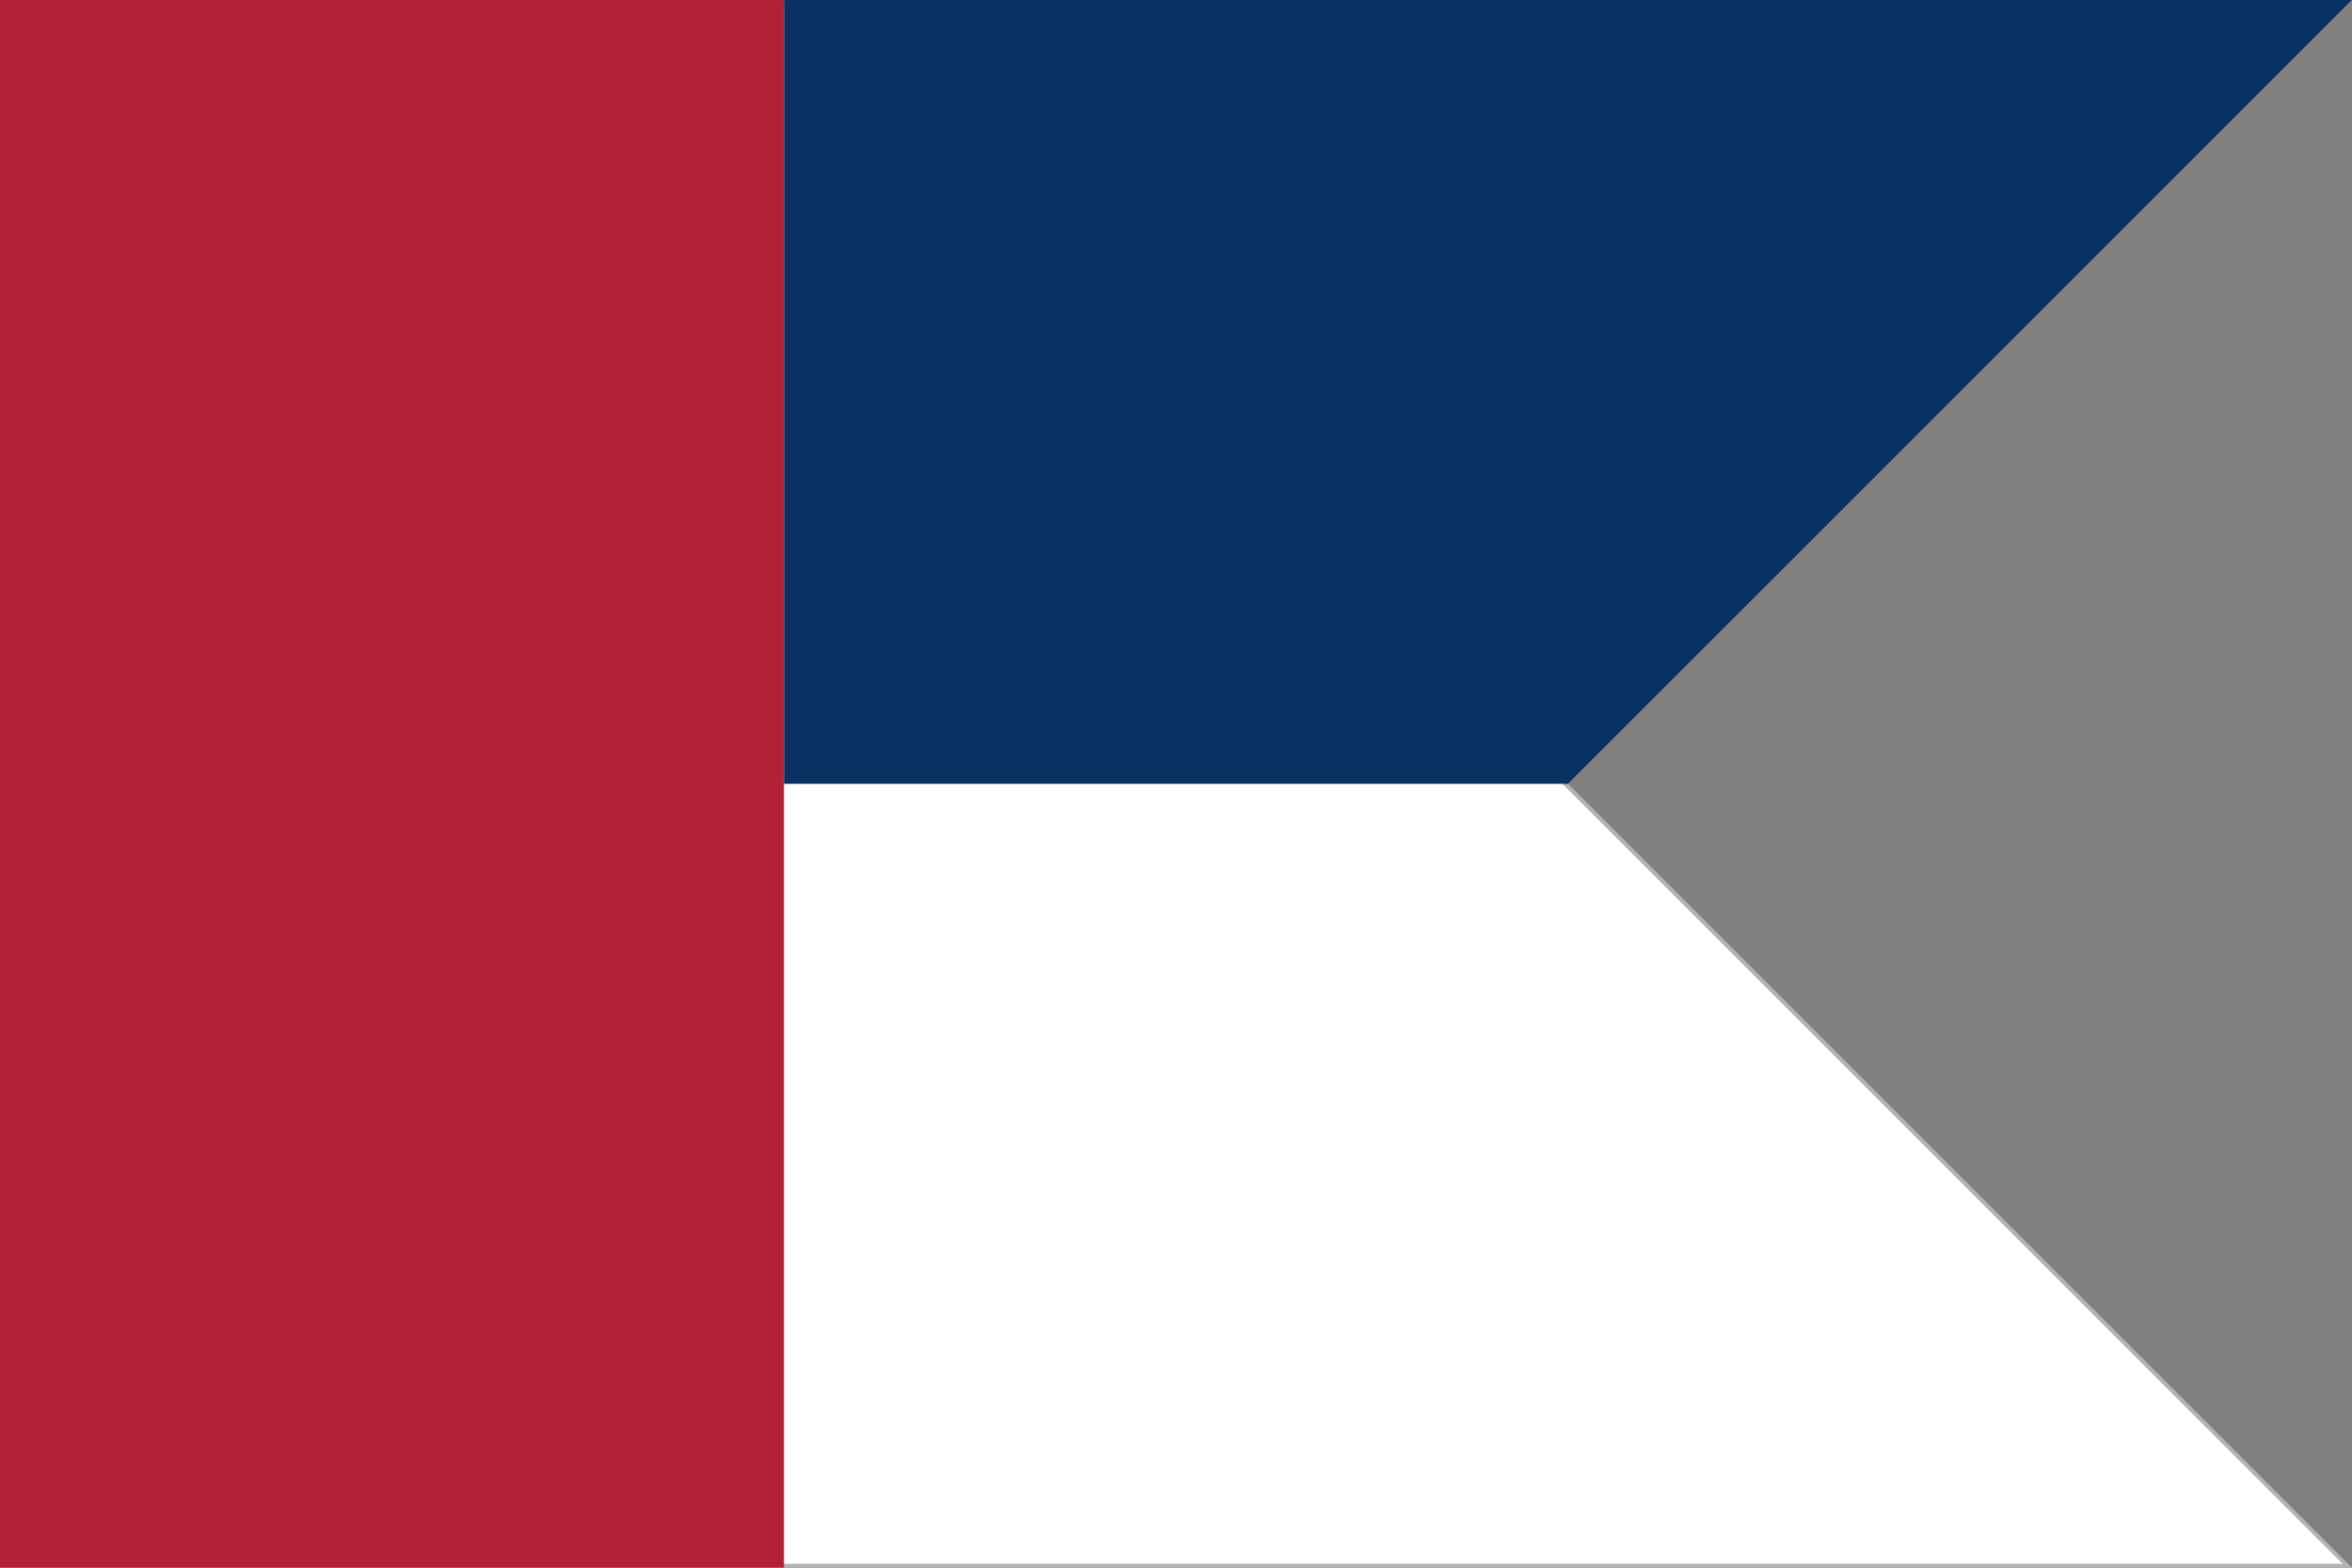
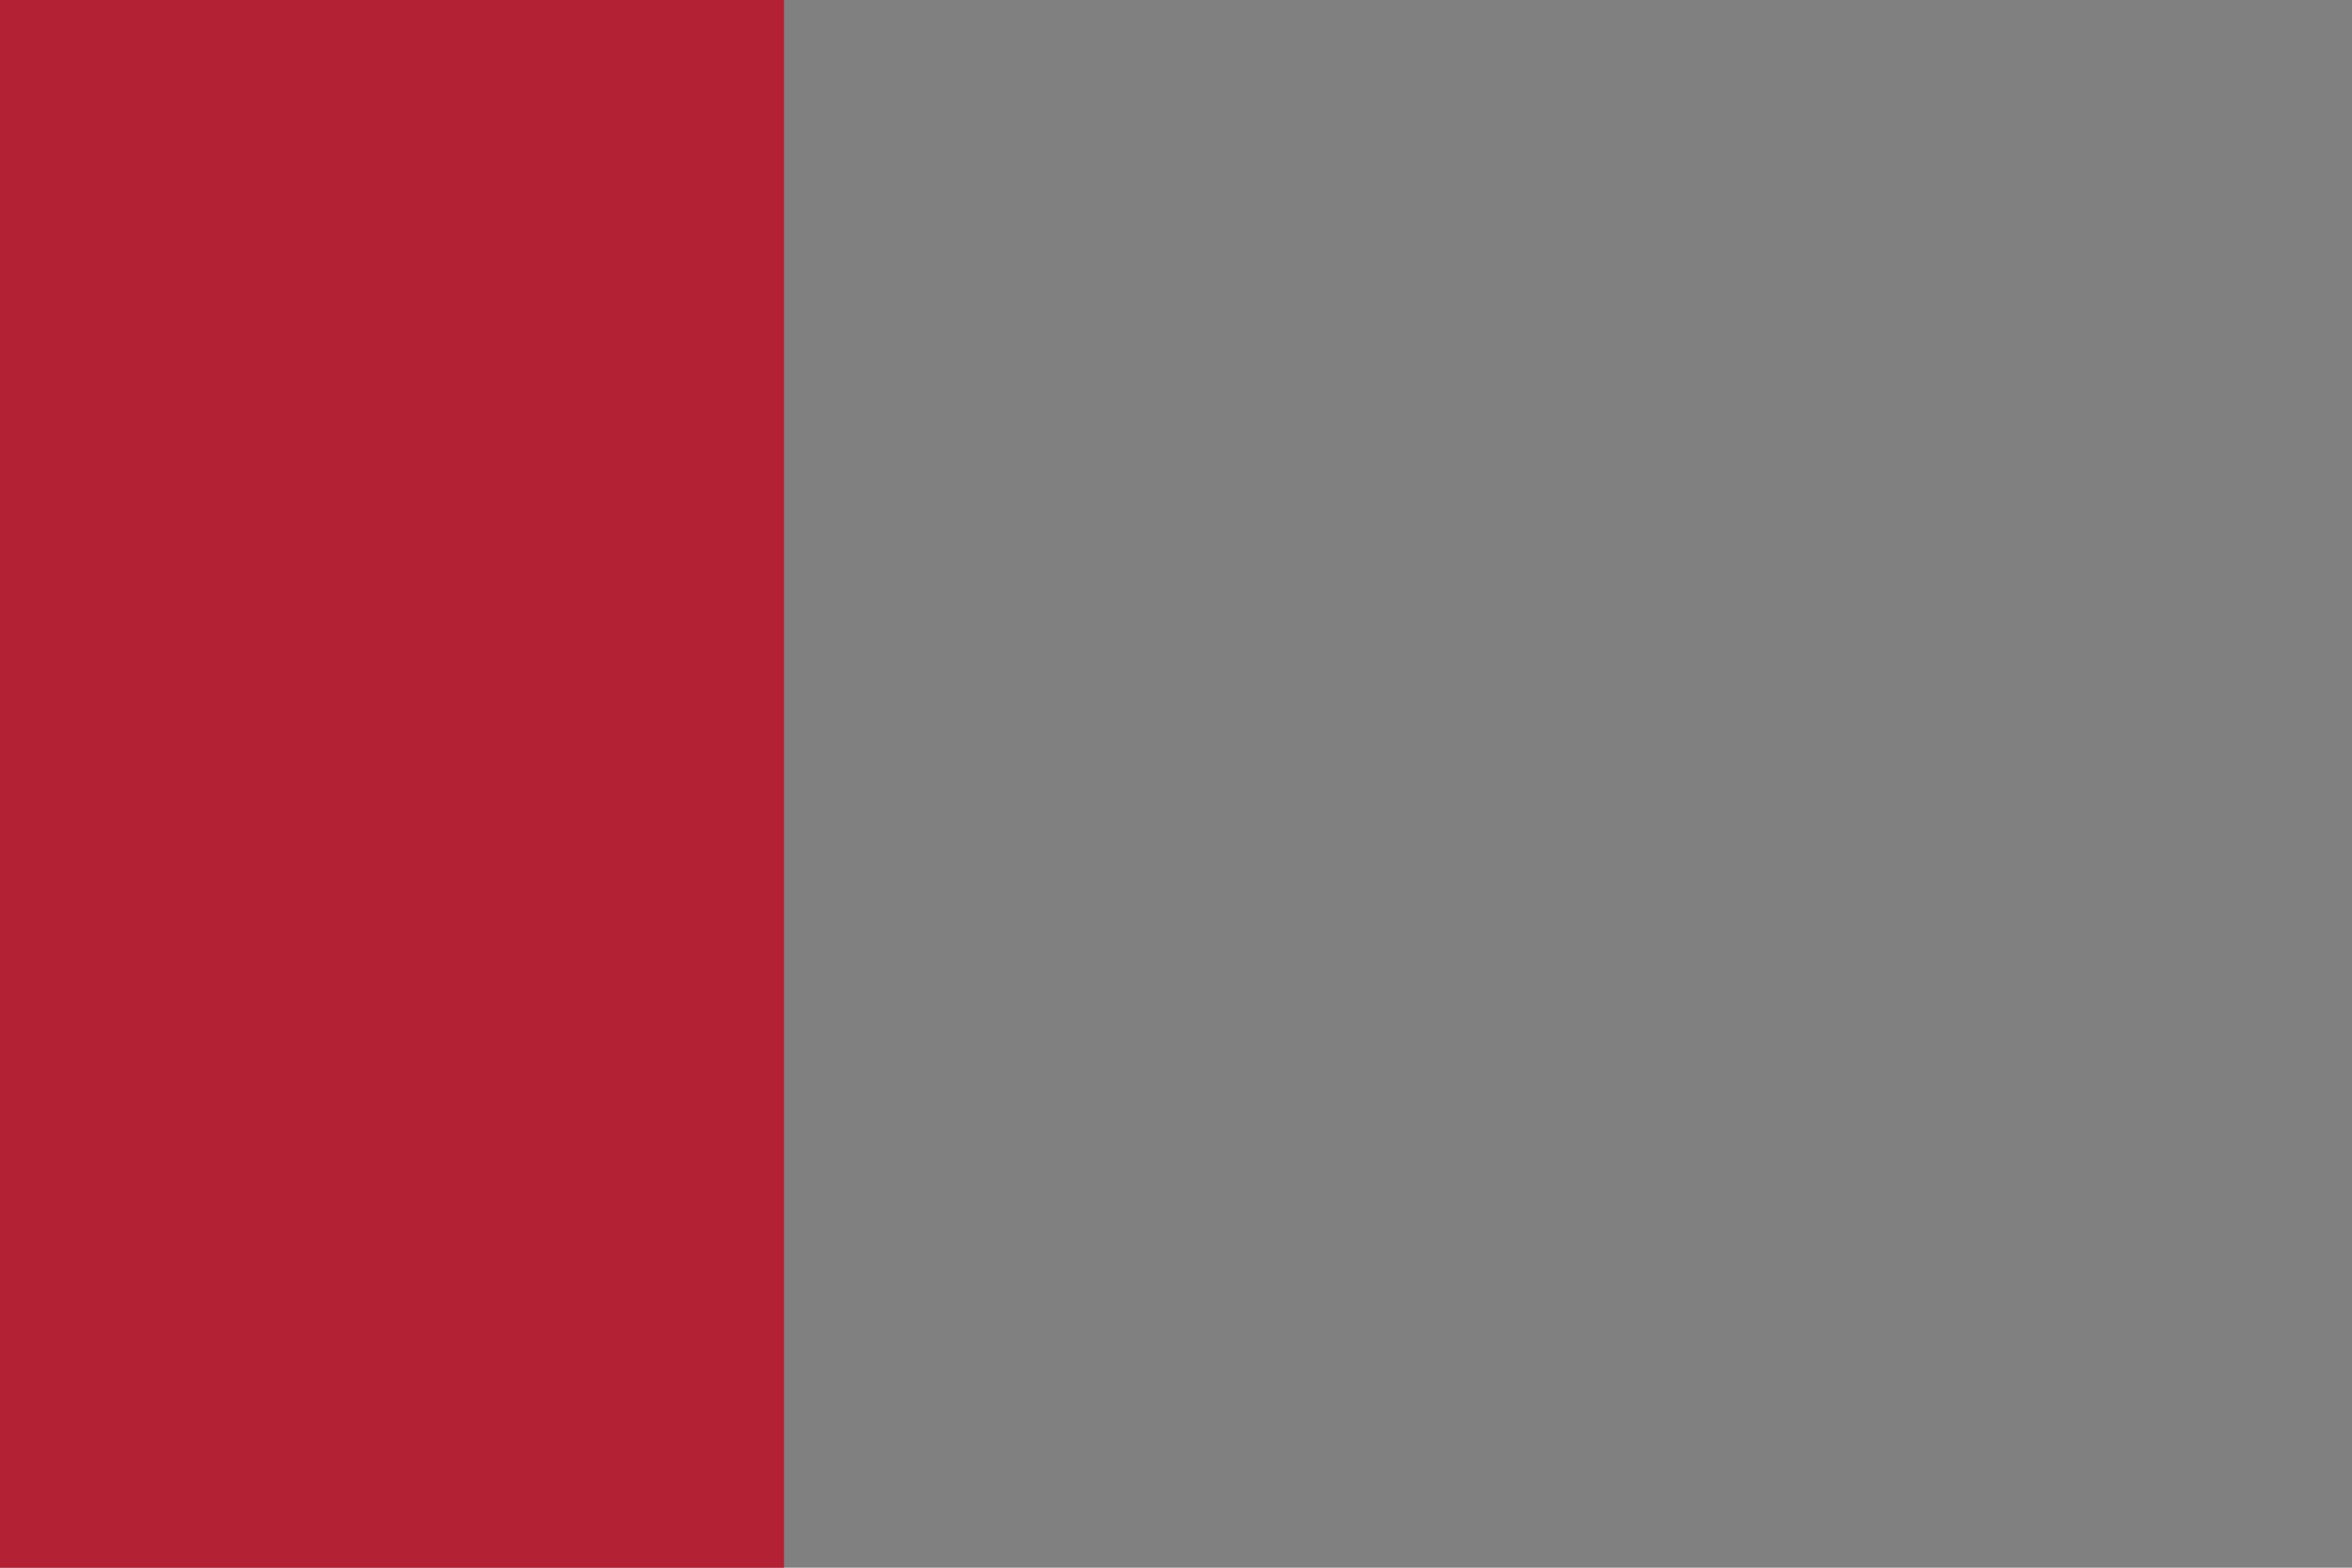
<svg xmlns="http://www.w3.org/2000/svg" id="a" width="600" height="400" viewBox="0 0 600 400">
  <rect x="0" y="0" width="600" height="400" fill="#808080" stroke="none" />
-   <polygon points=".5 399.5 .5 .5 598.79 .5 399.29 200 598.79 399.5 .5 399.5" fill="#fff" />
-   <path d="m597.59,1l-198.29,198.29-.71.71.71.71,198.29,198.29H1V1h596.59m2.41-1H0v400h600l-200-200L600,0h0Z" fill="#b3b3b3" />
  <rect width="200" height="400" fill="#b22234" />
-   <polygon points="600 0 400 200 200 200 200 0 600 0" fill="#0a3161" />
</svg>